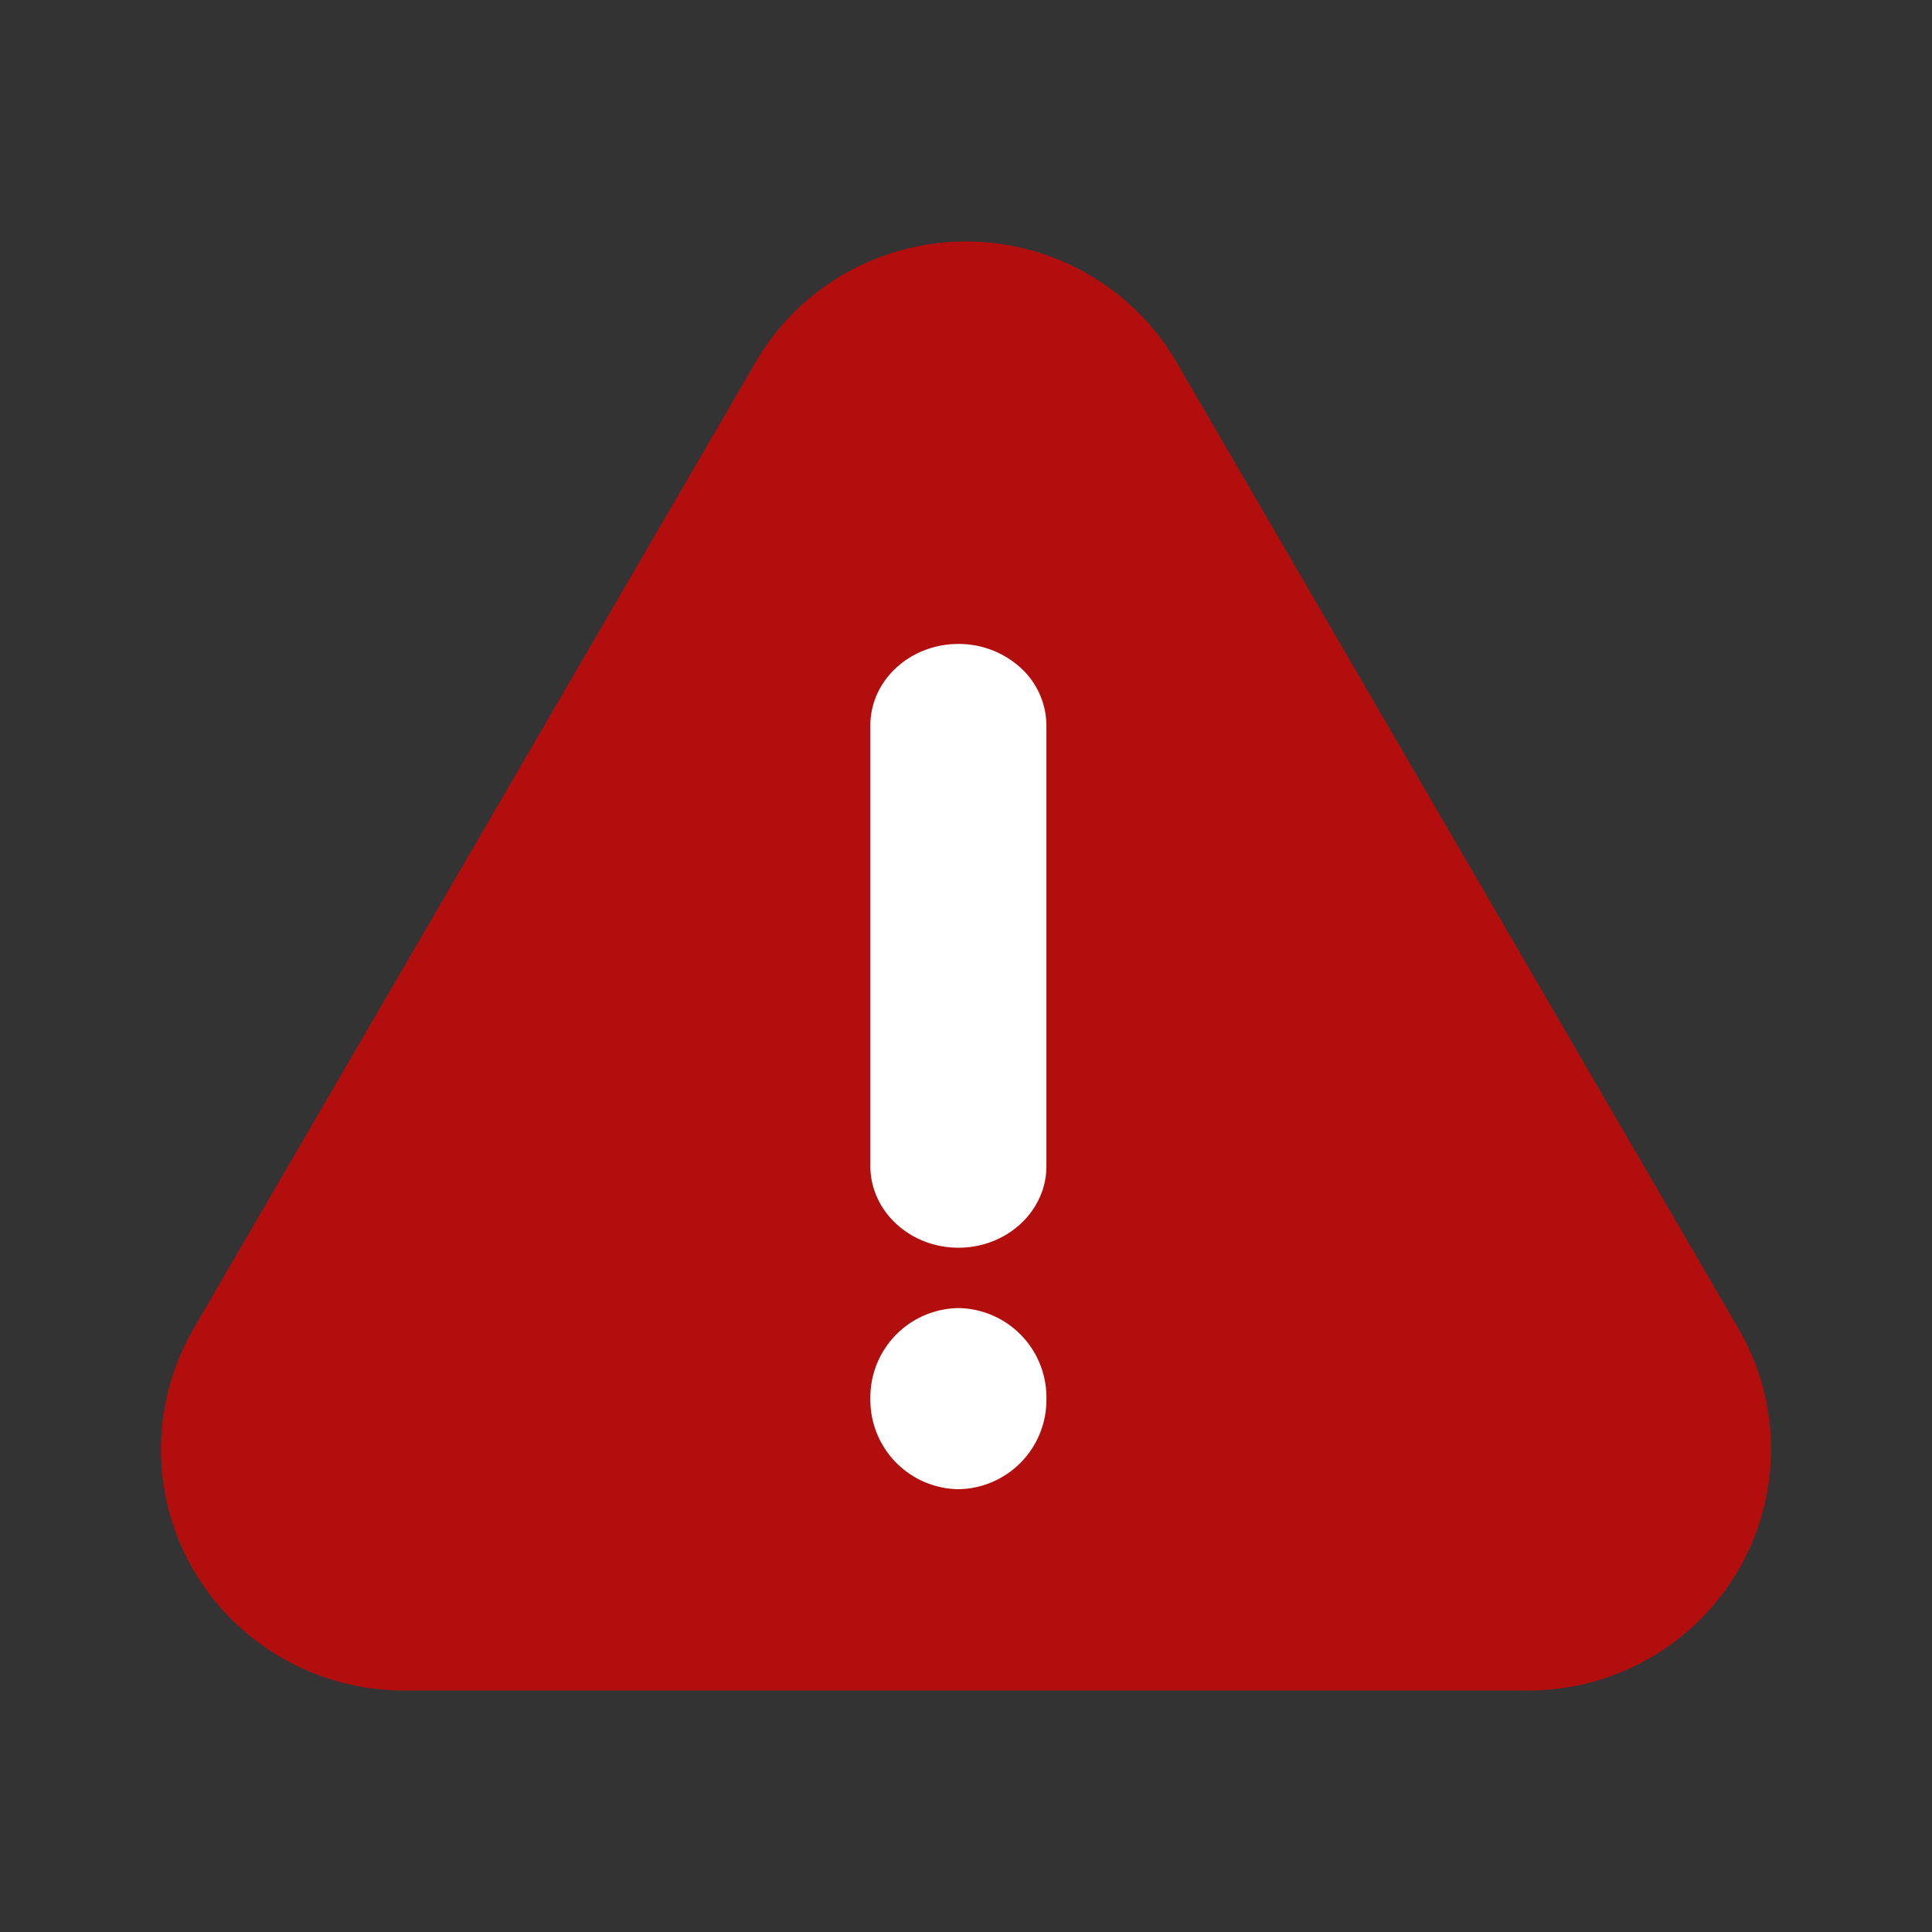
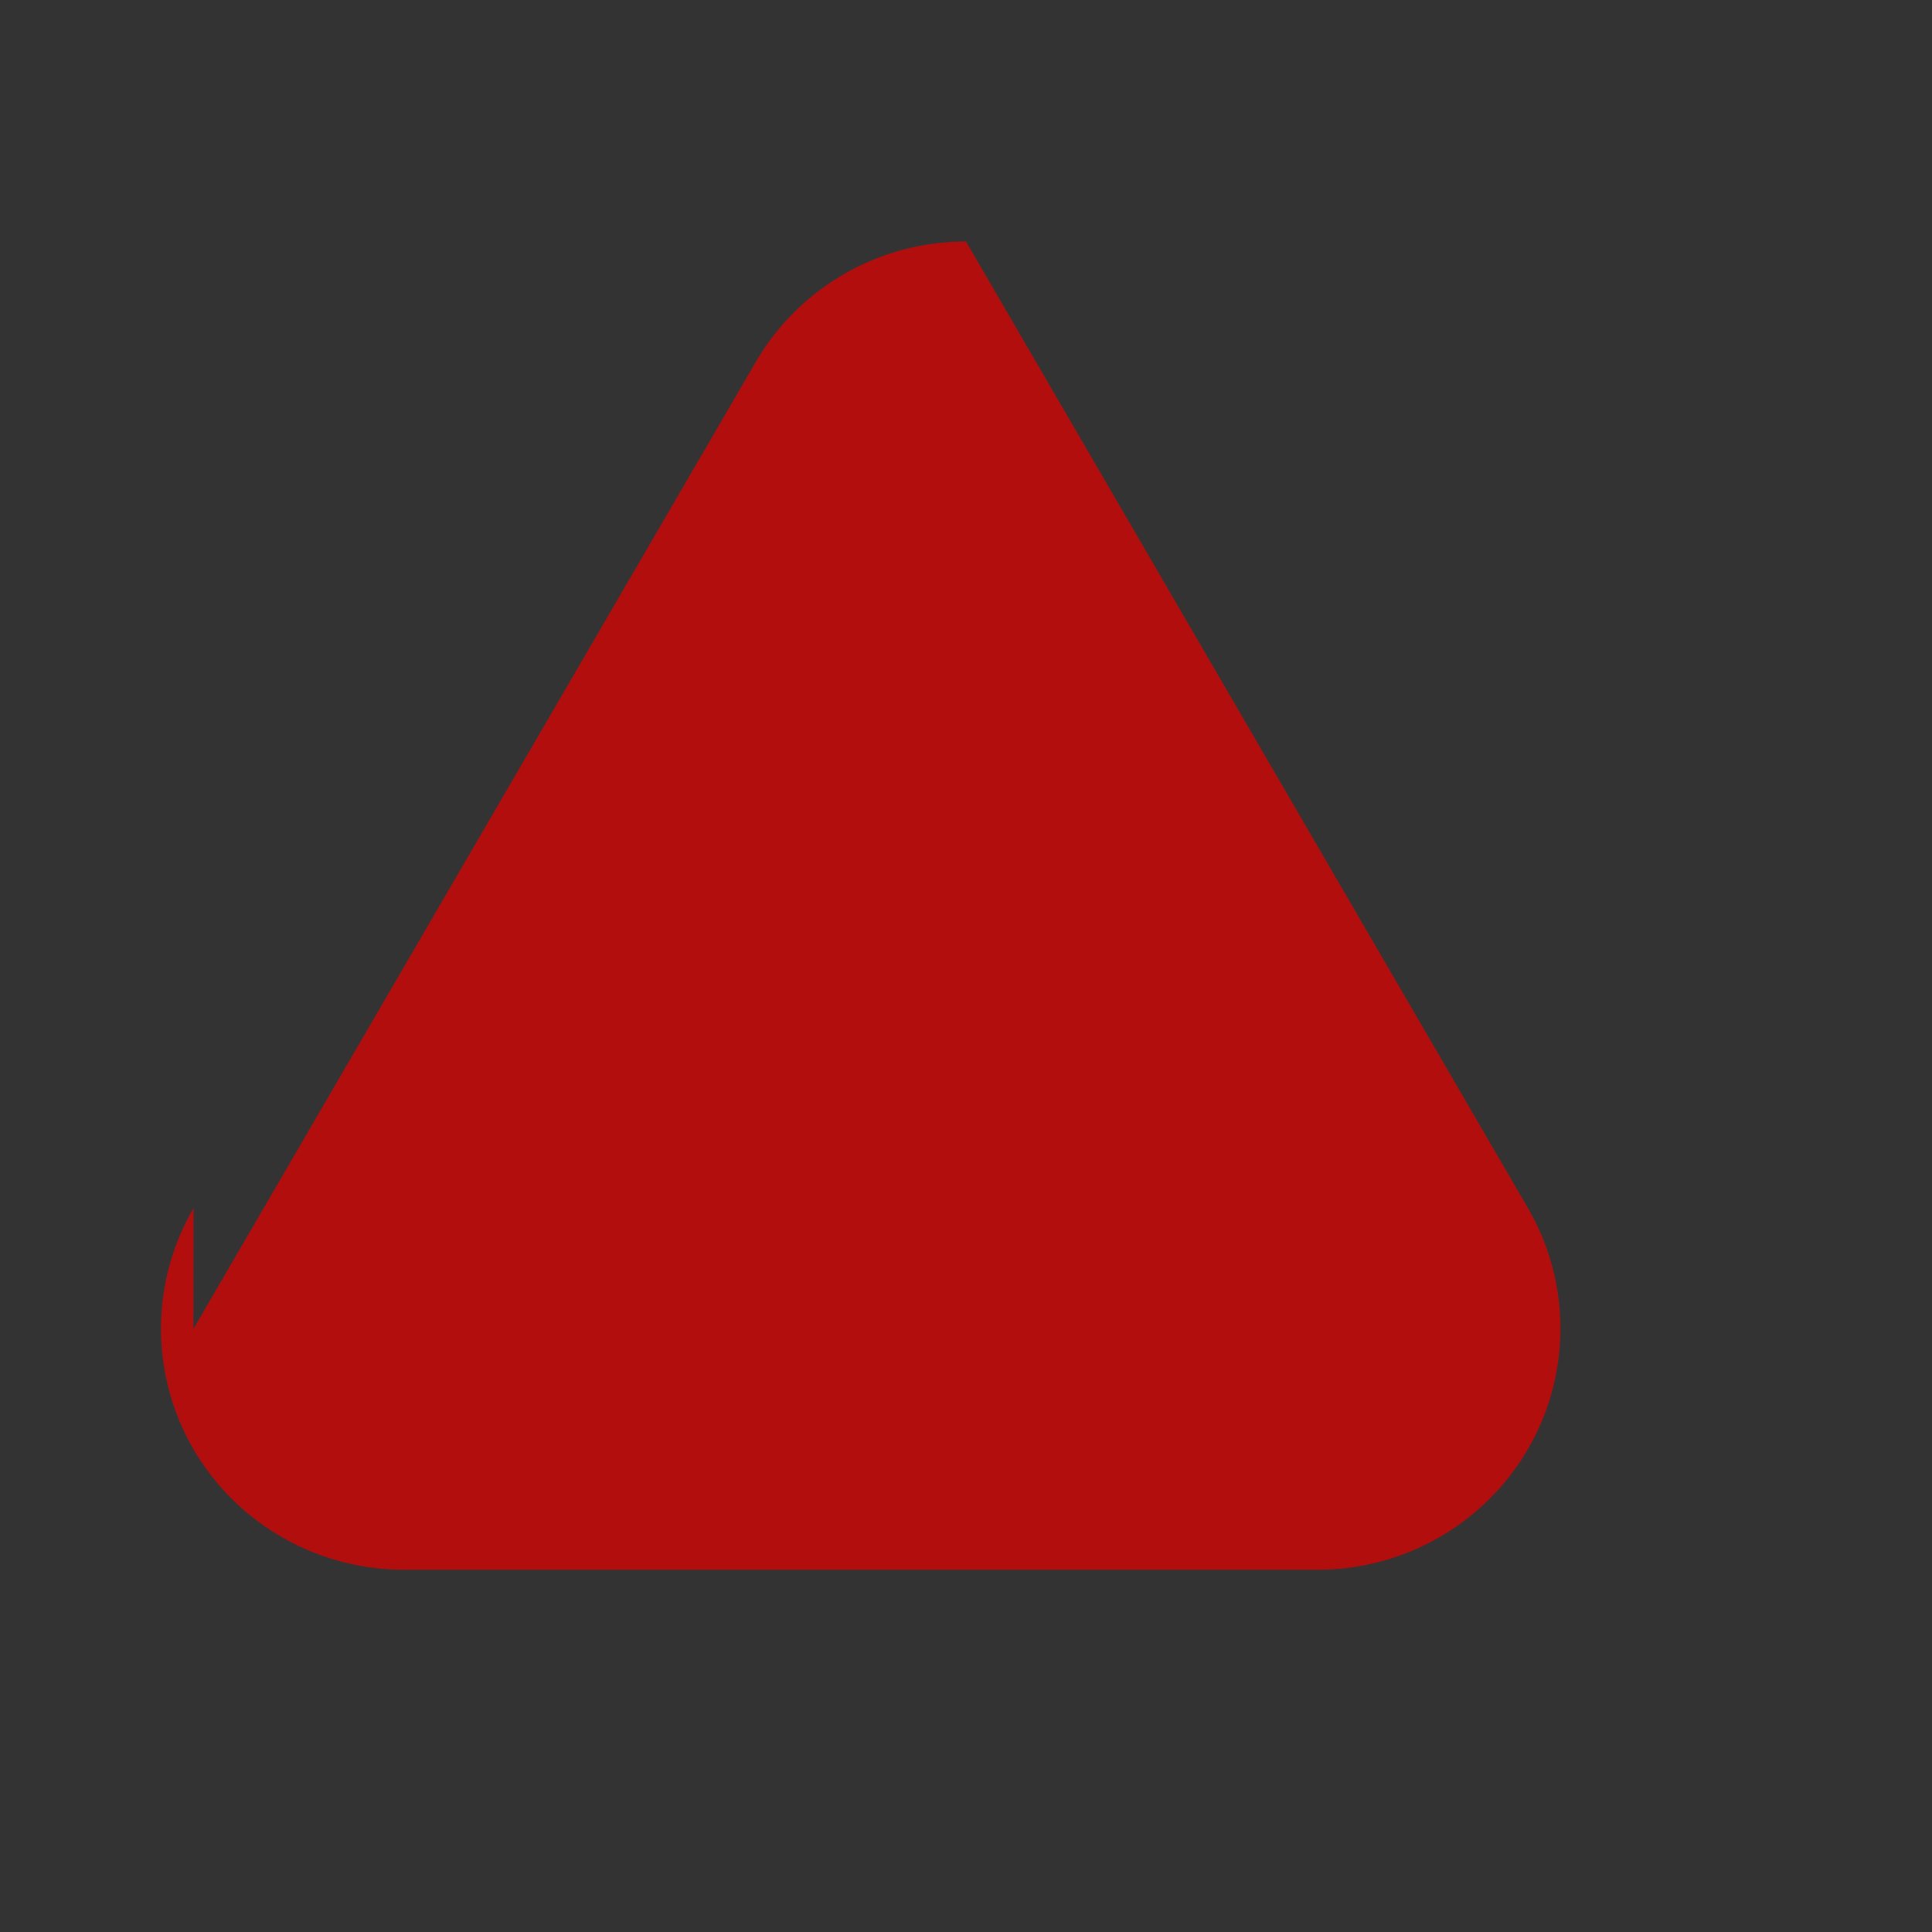
<svg xmlns="http://www.w3.org/2000/svg" width="16" height="16" viewBox="0 0 16 16" fill="none">
  <rect x="0" y="0" width="16" height="16" fill="#333333" stroke="none" />
-   <path d="m1.602 11.005 4.655-8.004C6.617 2.38 7.281 2 8 2c.72 0 1.385.382 1.744 1l4.654 8.005c.359.618.358 1.38-.001 1.997a2.014 2.014 0 0 1-1.742.998H3.346c-.719 0-1.383-.38-1.743-.997a1.985 1.985 0 0 1 0-1.998z" fill="#B30E0E" />
-   <path d="M7.208 11.583a.74.74 0 0 1 .73-.75.74.74 0 0 1 .728.75.74.74 0 0 1-.729.75.74.74 0 0 1-.729-.75zM7.937 5.333a.76.76 0 0 1 .516.198.651.651 0 0 1 .213.478v3.648c0 .373-.326.676-.729.676-.402 0-.729-.303-.729-.676v-3.65c0-.372.327-.674.73-.674z" fill="#fff" />
+   <path d="m1.602 11.005 4.655-8.004C6.617 2.38 7.281 2 8 2l4.654 8.005c.359.618.358 1.38-.001 1.997a2.014 2.014 0 0 1-1.742.998H3.346c-.719 0-1.383-.38-1.743-.997a1.985 1.985 0 0 1 0-1.998z" fill="#B30E0E" />
</svg>